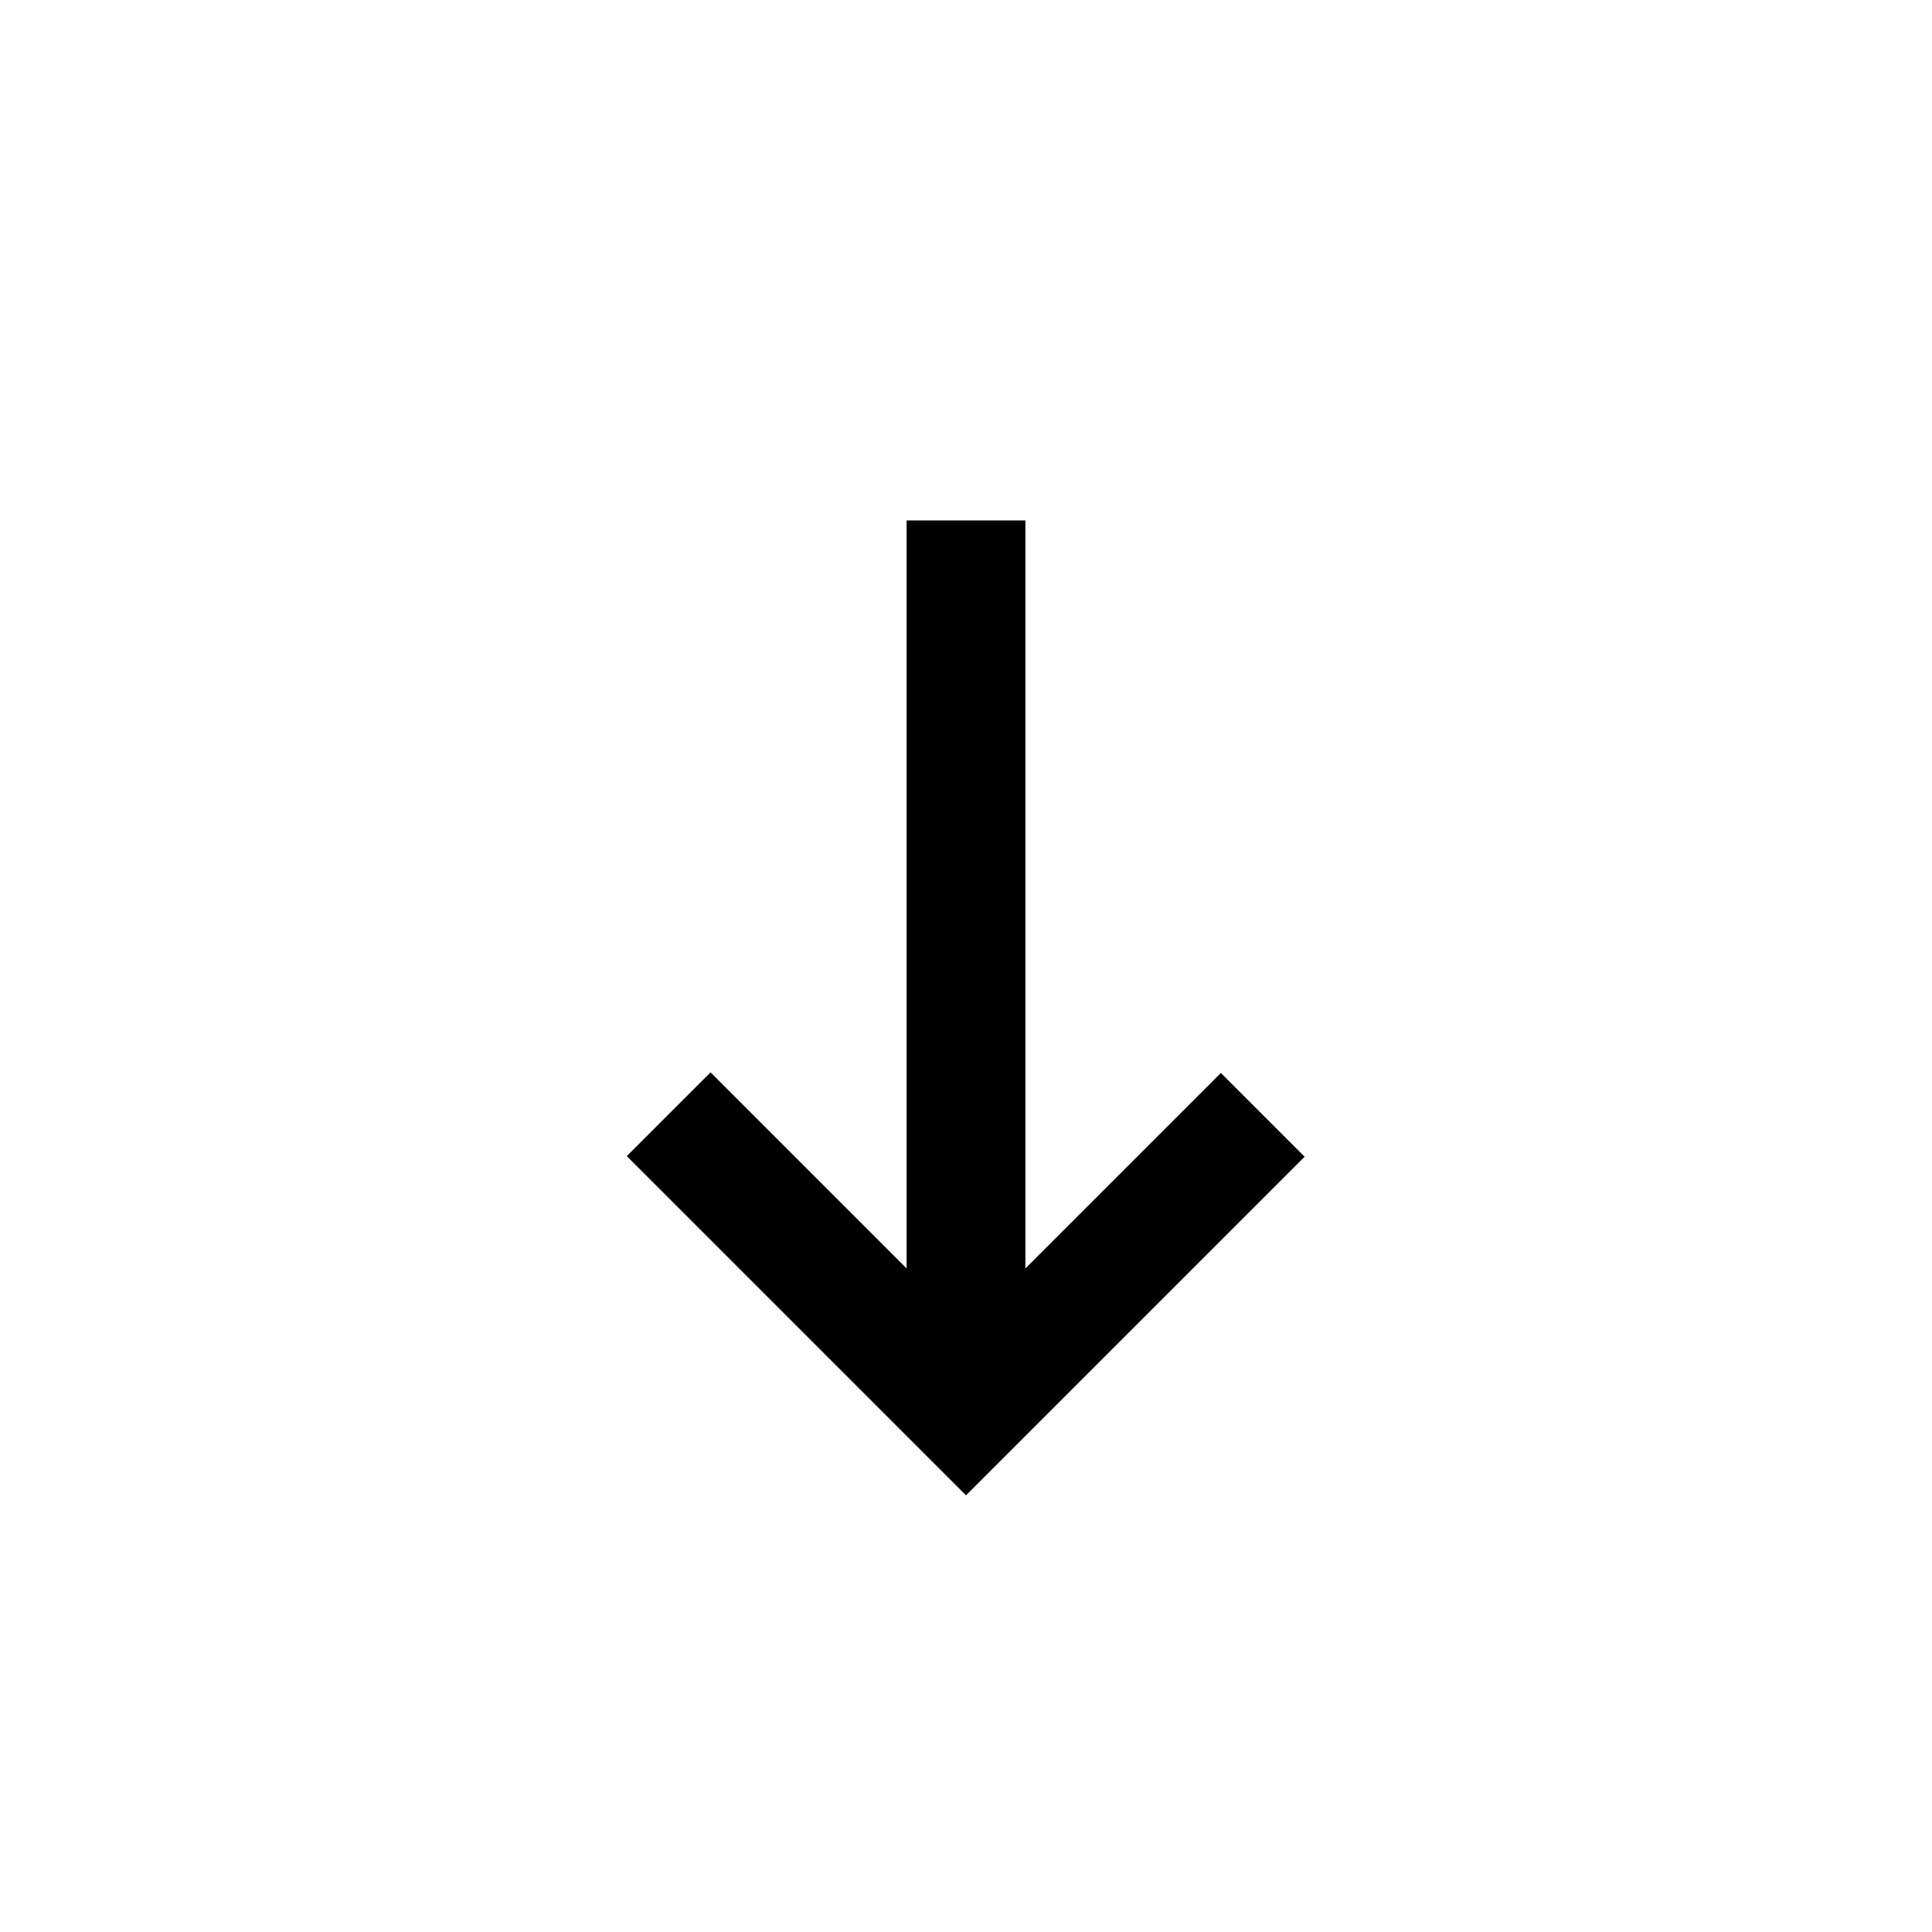
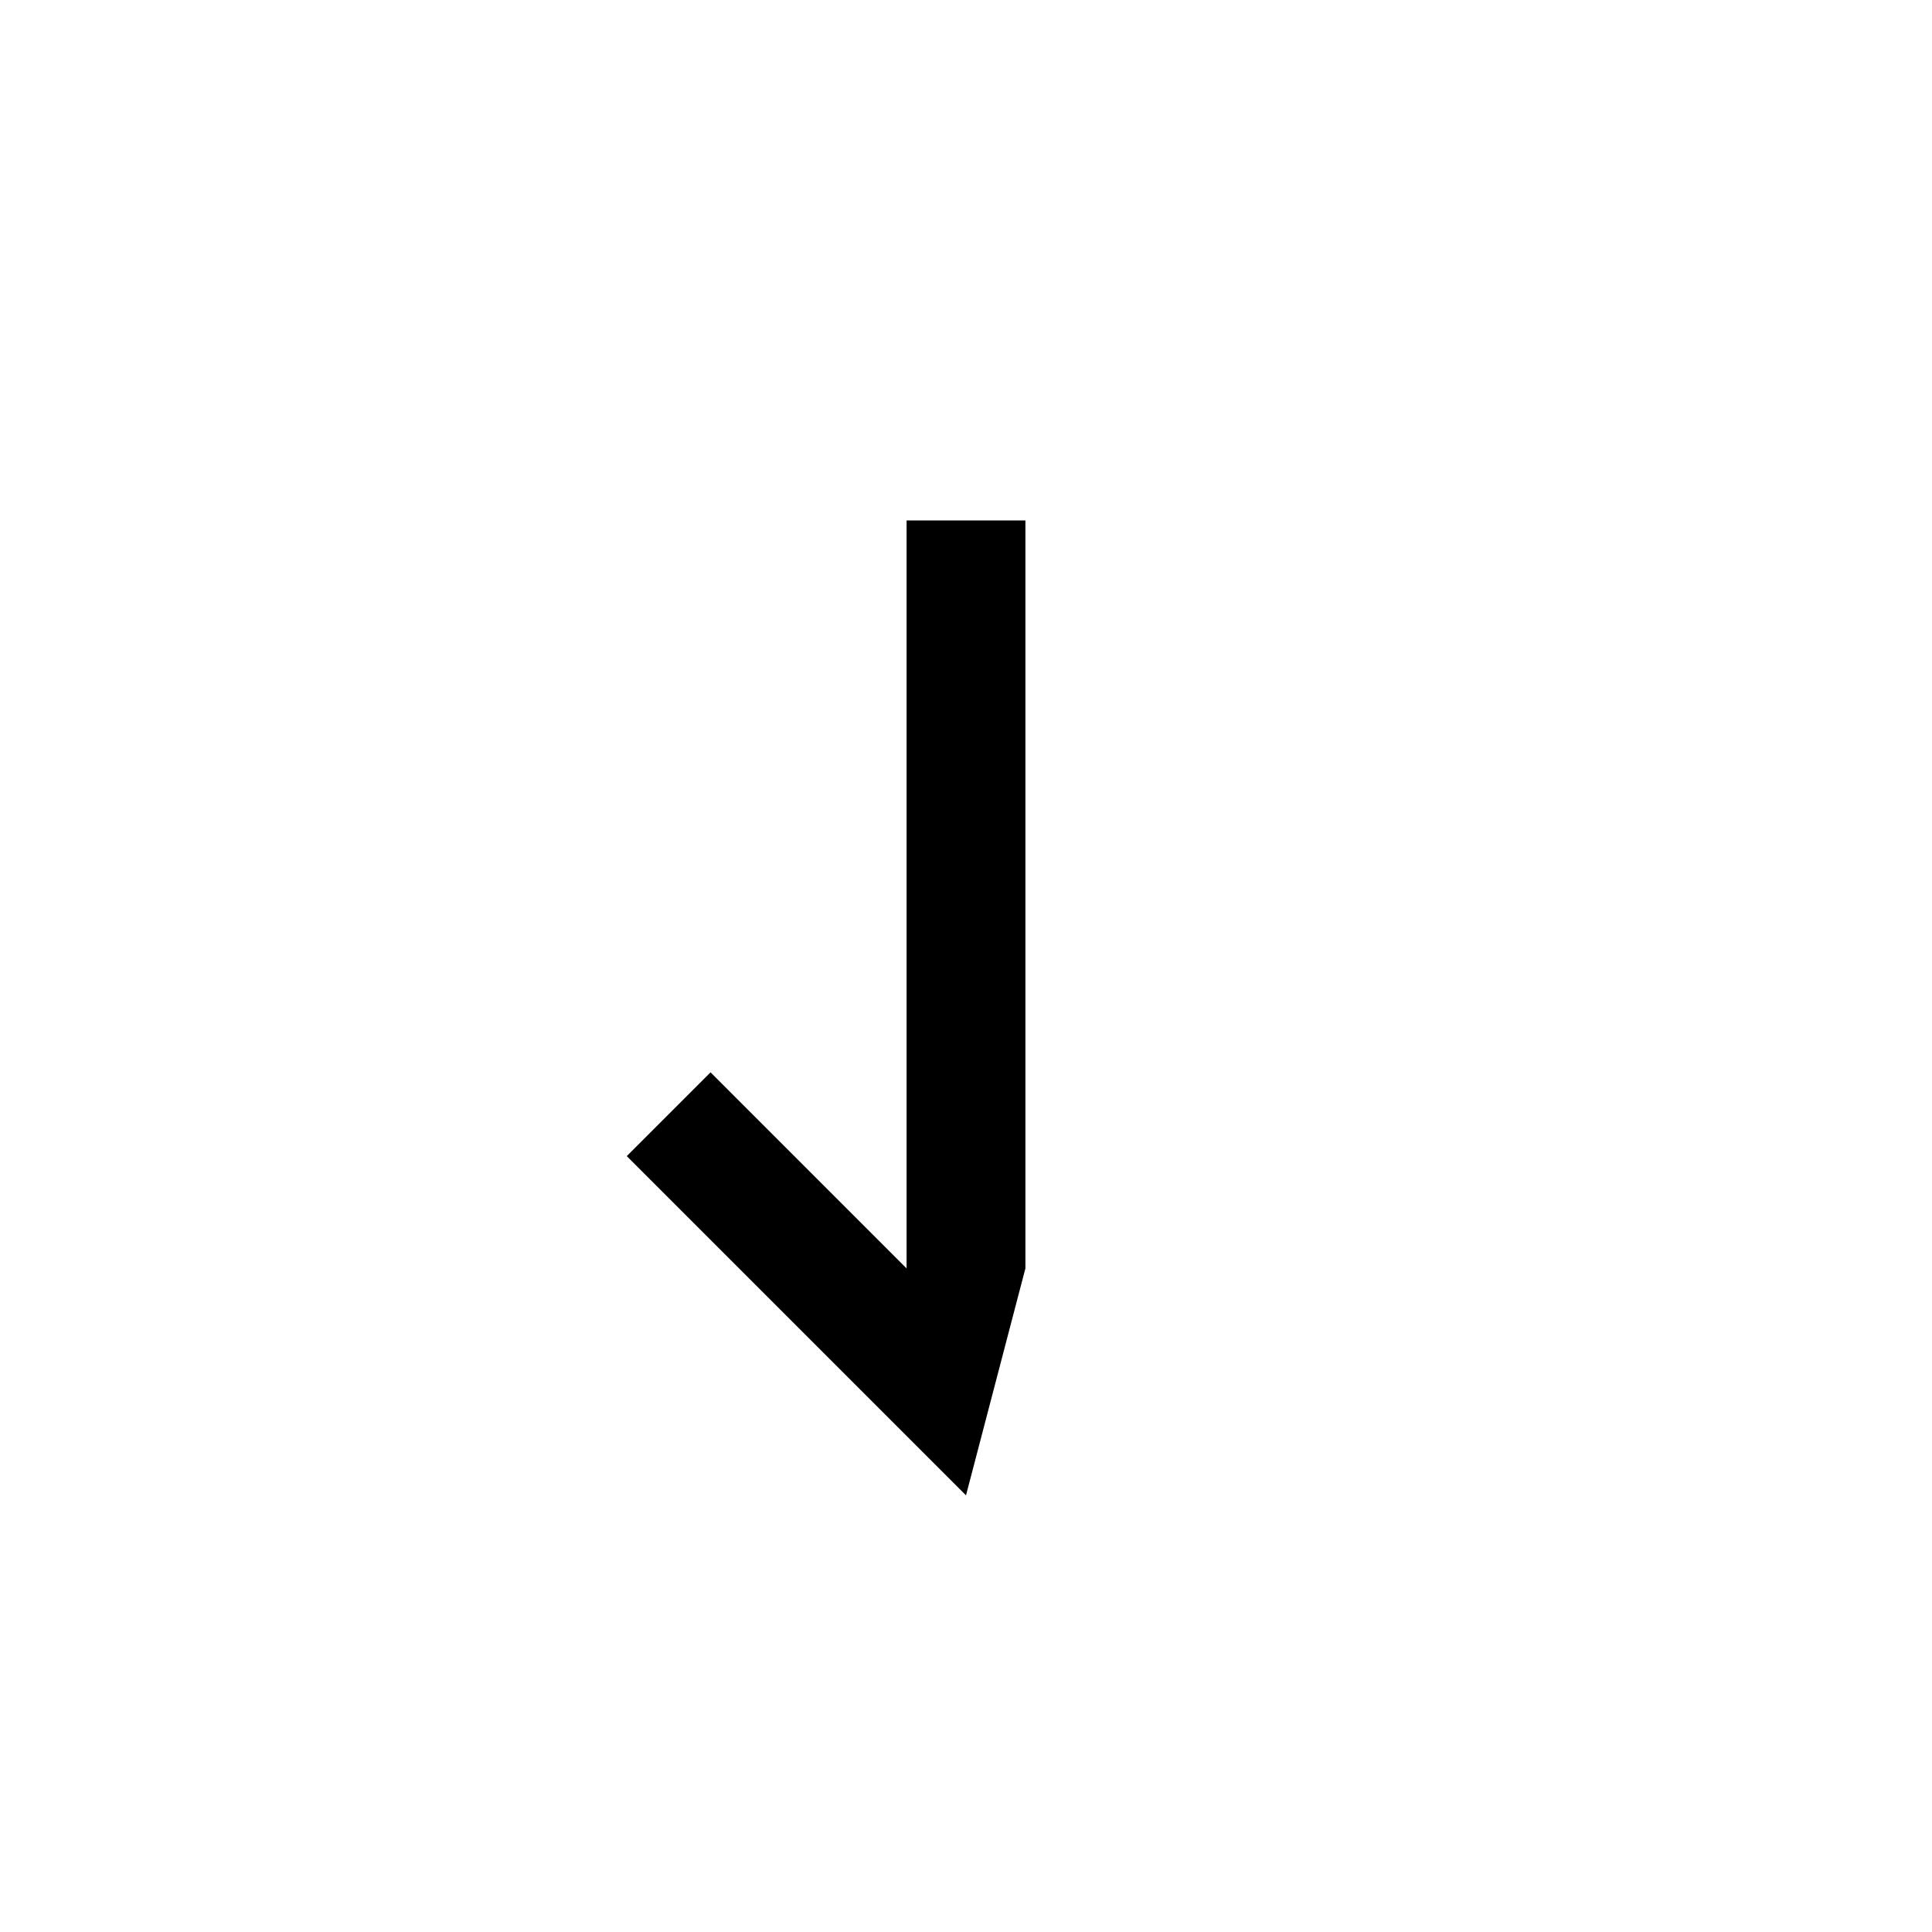
<svg xmlns="http://www.w3.org/2000/svg" fill="#000000" width="800px" height="800px" version="1.1" viewBox="144 144 512 512">
-   <path d="m400 540.28-89.898-89.898 22.199-22.199 51.953 51.957v-198.22h31.488v198.22l51.797-51.797 22.199 22.199z" />
+   <path d="m400 540.28-89.898-89.898 22.199-22.199 51.953 51.957v-198.22h31.488v198.22z" />
</svg>